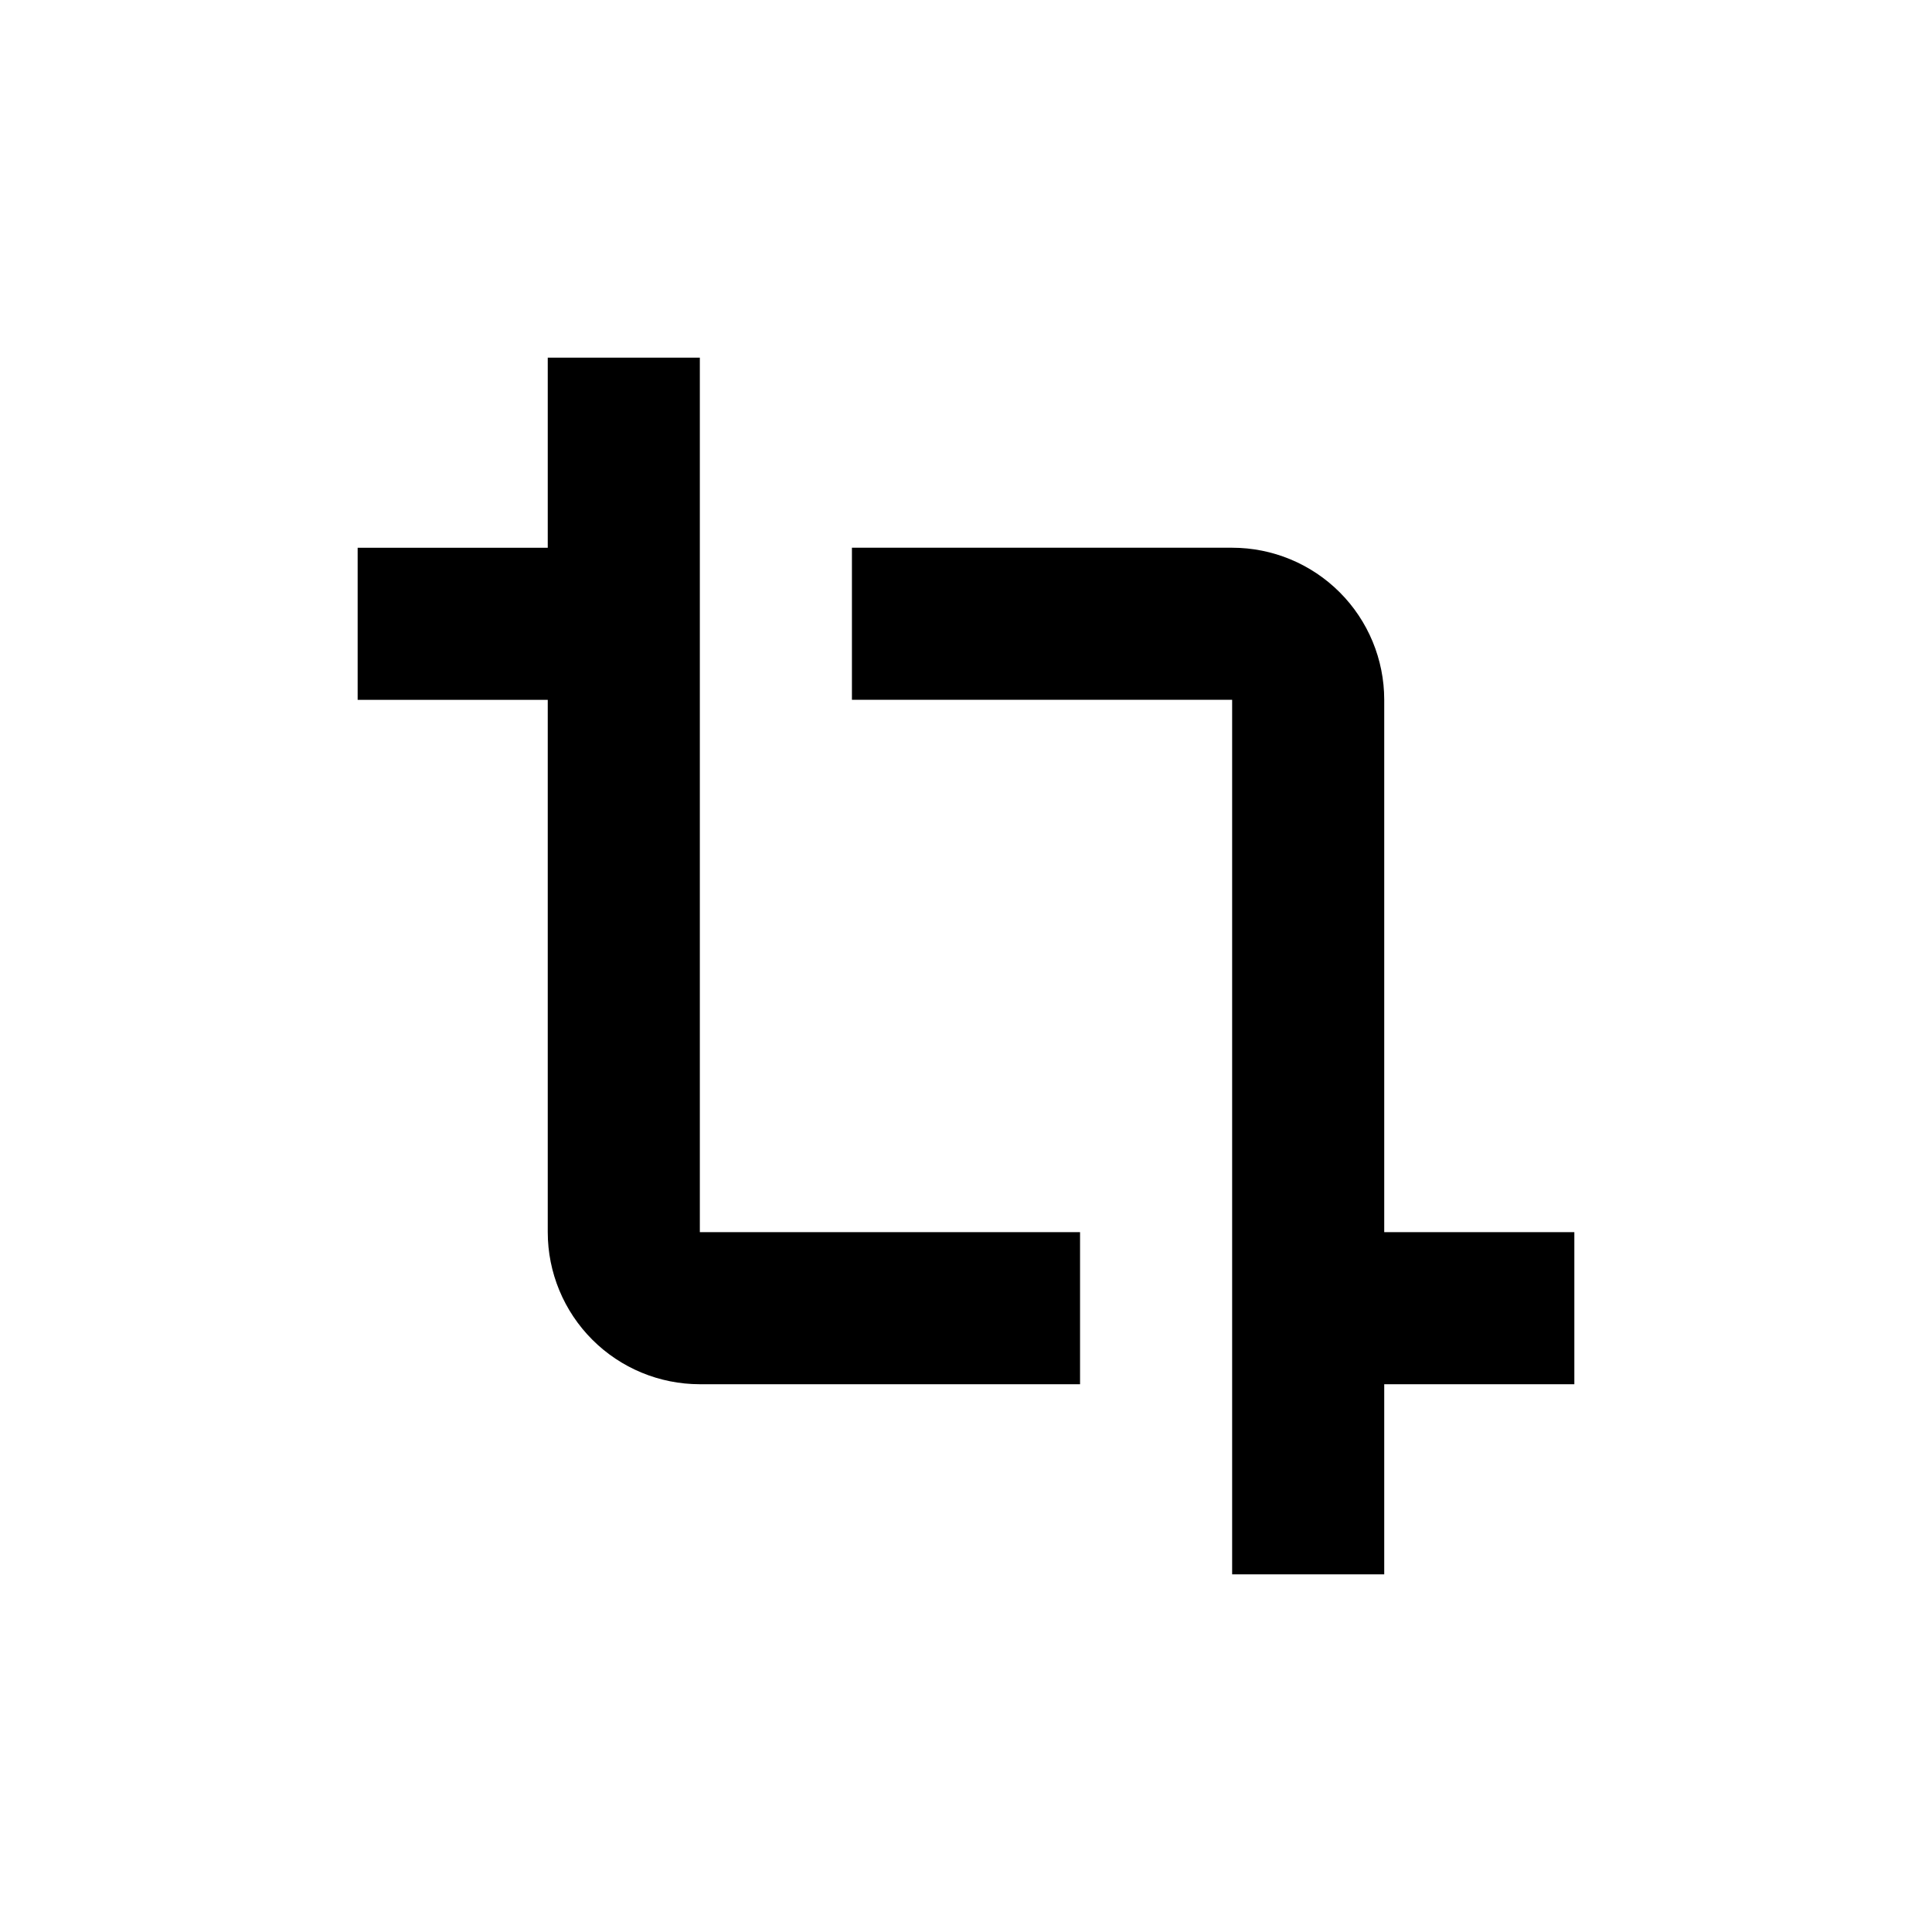
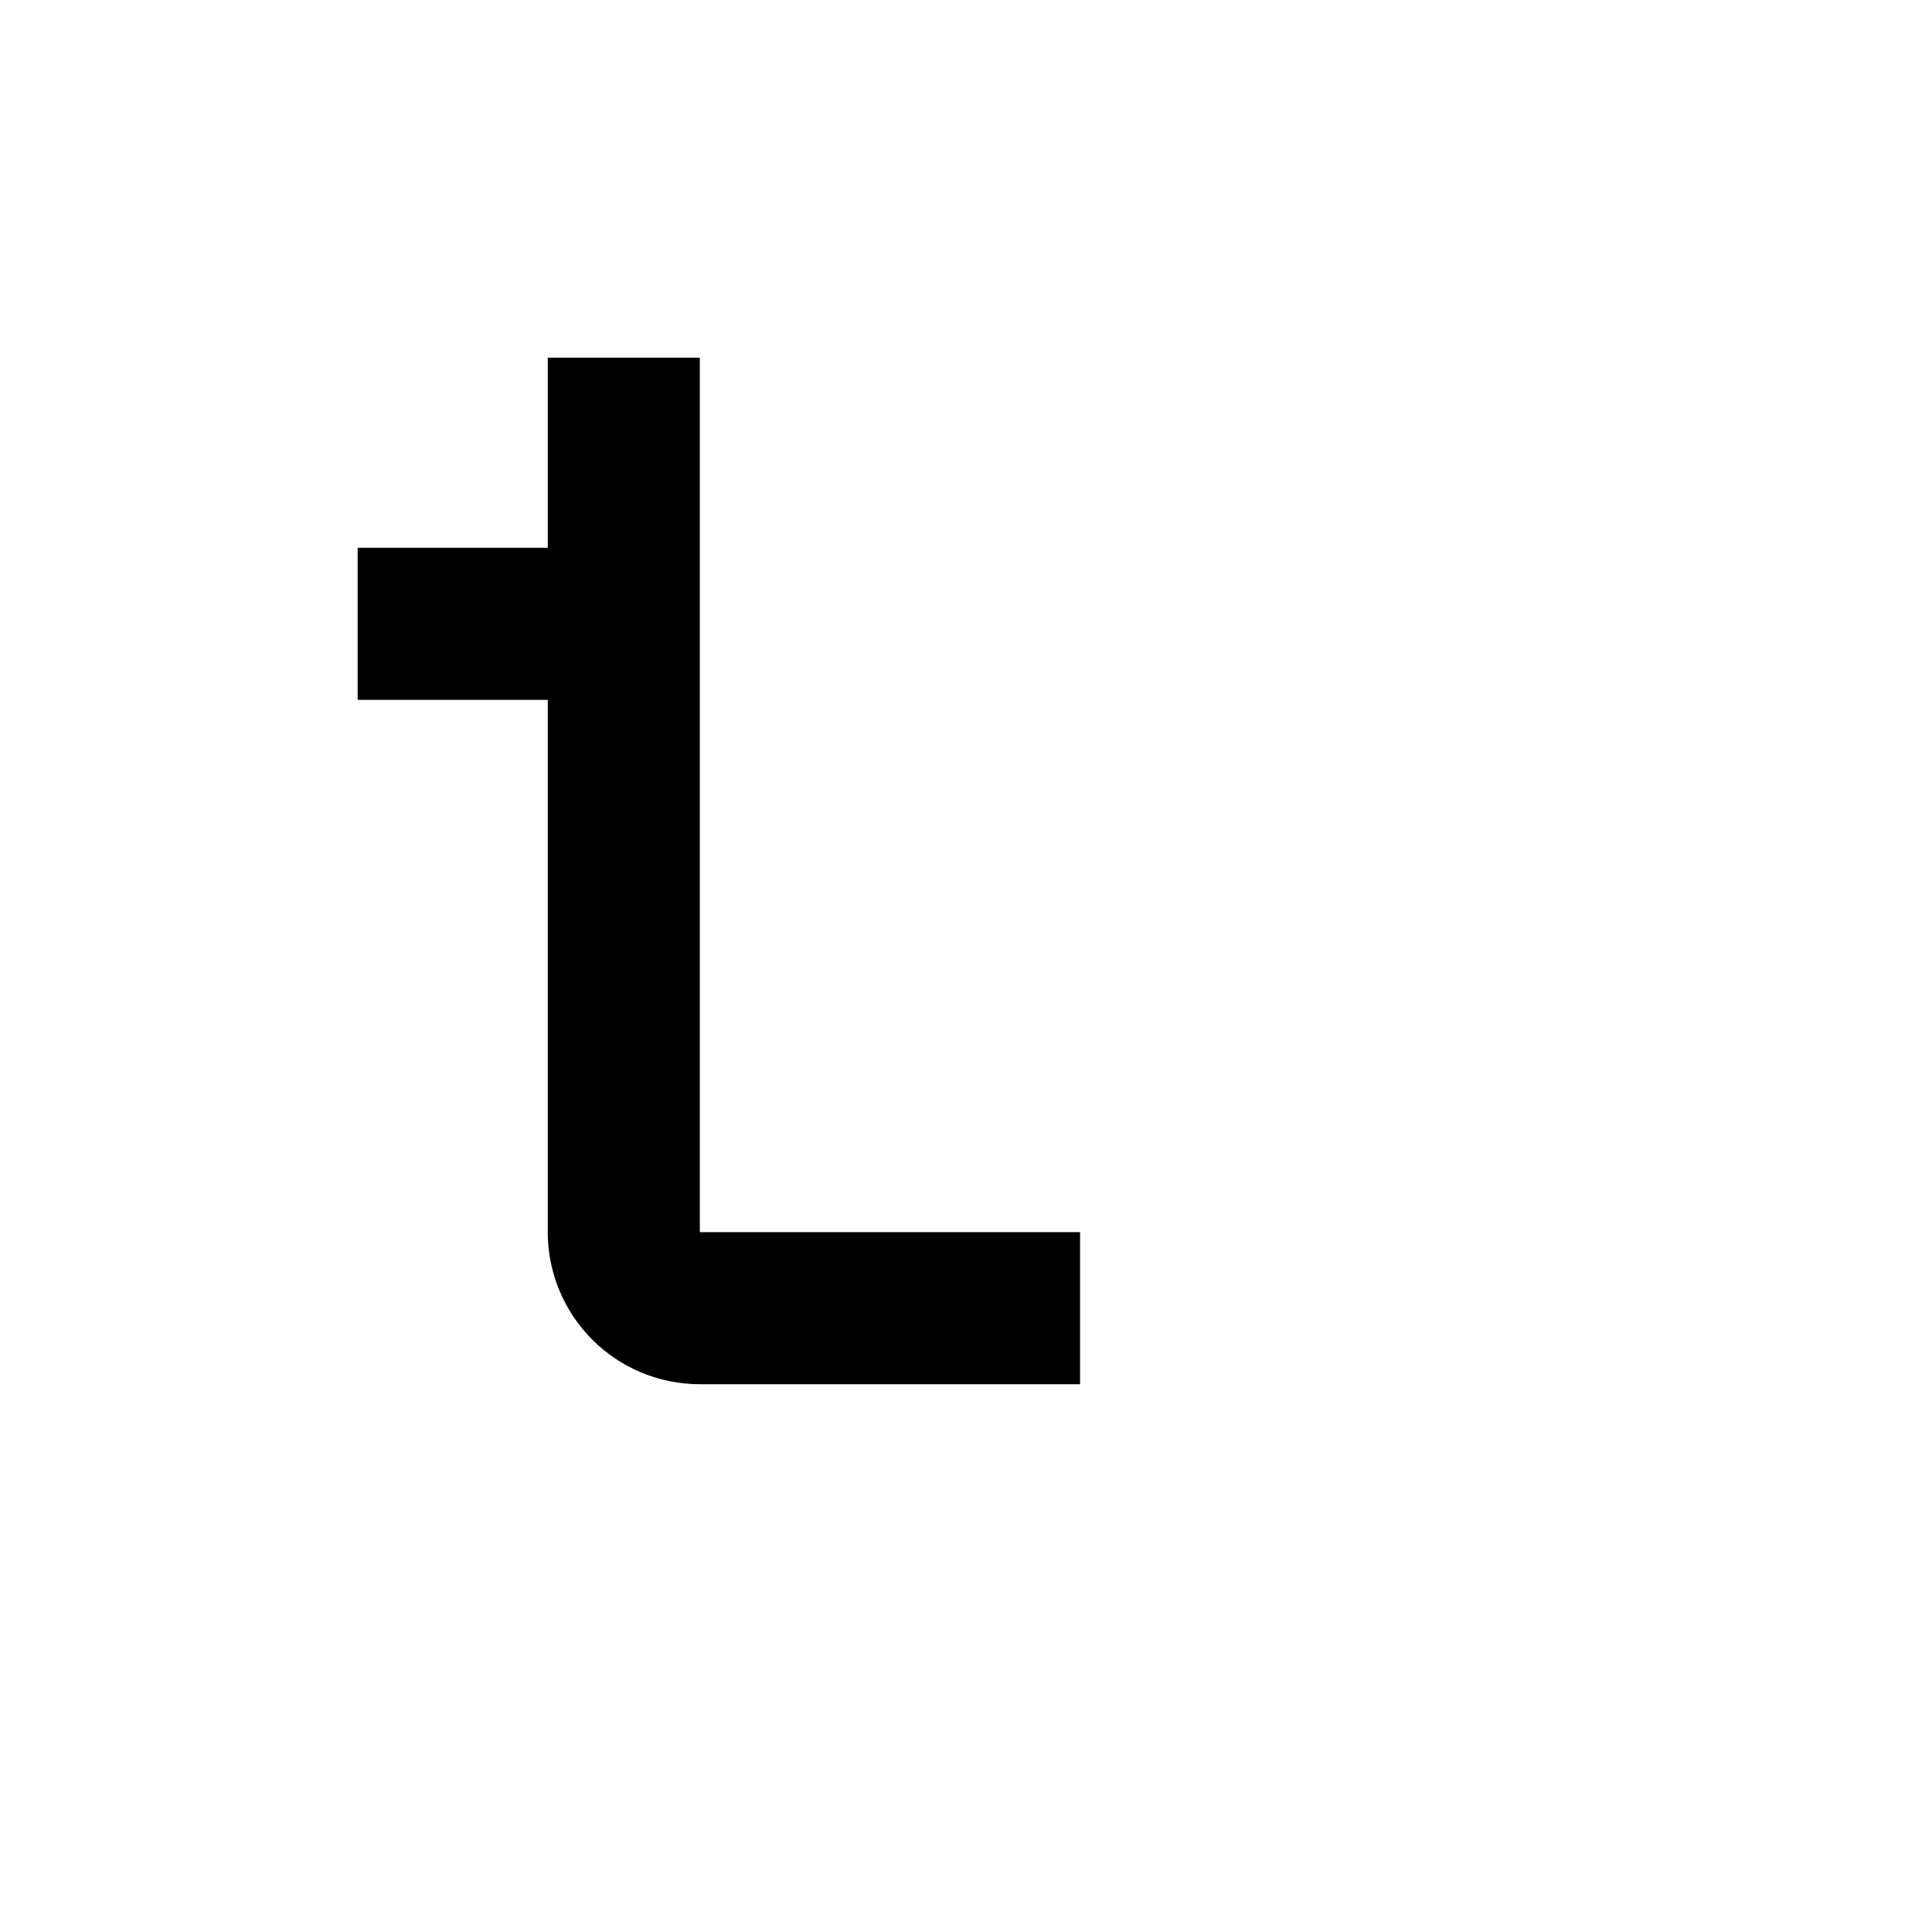
<svg xmlns="http://www.w3.org/2000/svg" fill="#000000" width="800px" height="800px" version="1.1" viewBox="144 144 512 512">
  <g>
-     <path d="m470.53 470.53v90.688h40.305v-50.383h50.383v-40.305h-50.383v-141.07c0-10.688-4.246-20.941-11.805-28.5s-17.809-11.805-28.5-11.805h-100.76v40.305h100.76z" />
    <path d="m289.16 470.53c0 10.691 4.246 20.941 11.805 28.5s17.812 11.805 28.5 11.805h100.76v-40.305h-100.76v-231.75h-40.305v50.379h-50.379v40.305h50.379z" />
  </g>
</svg>